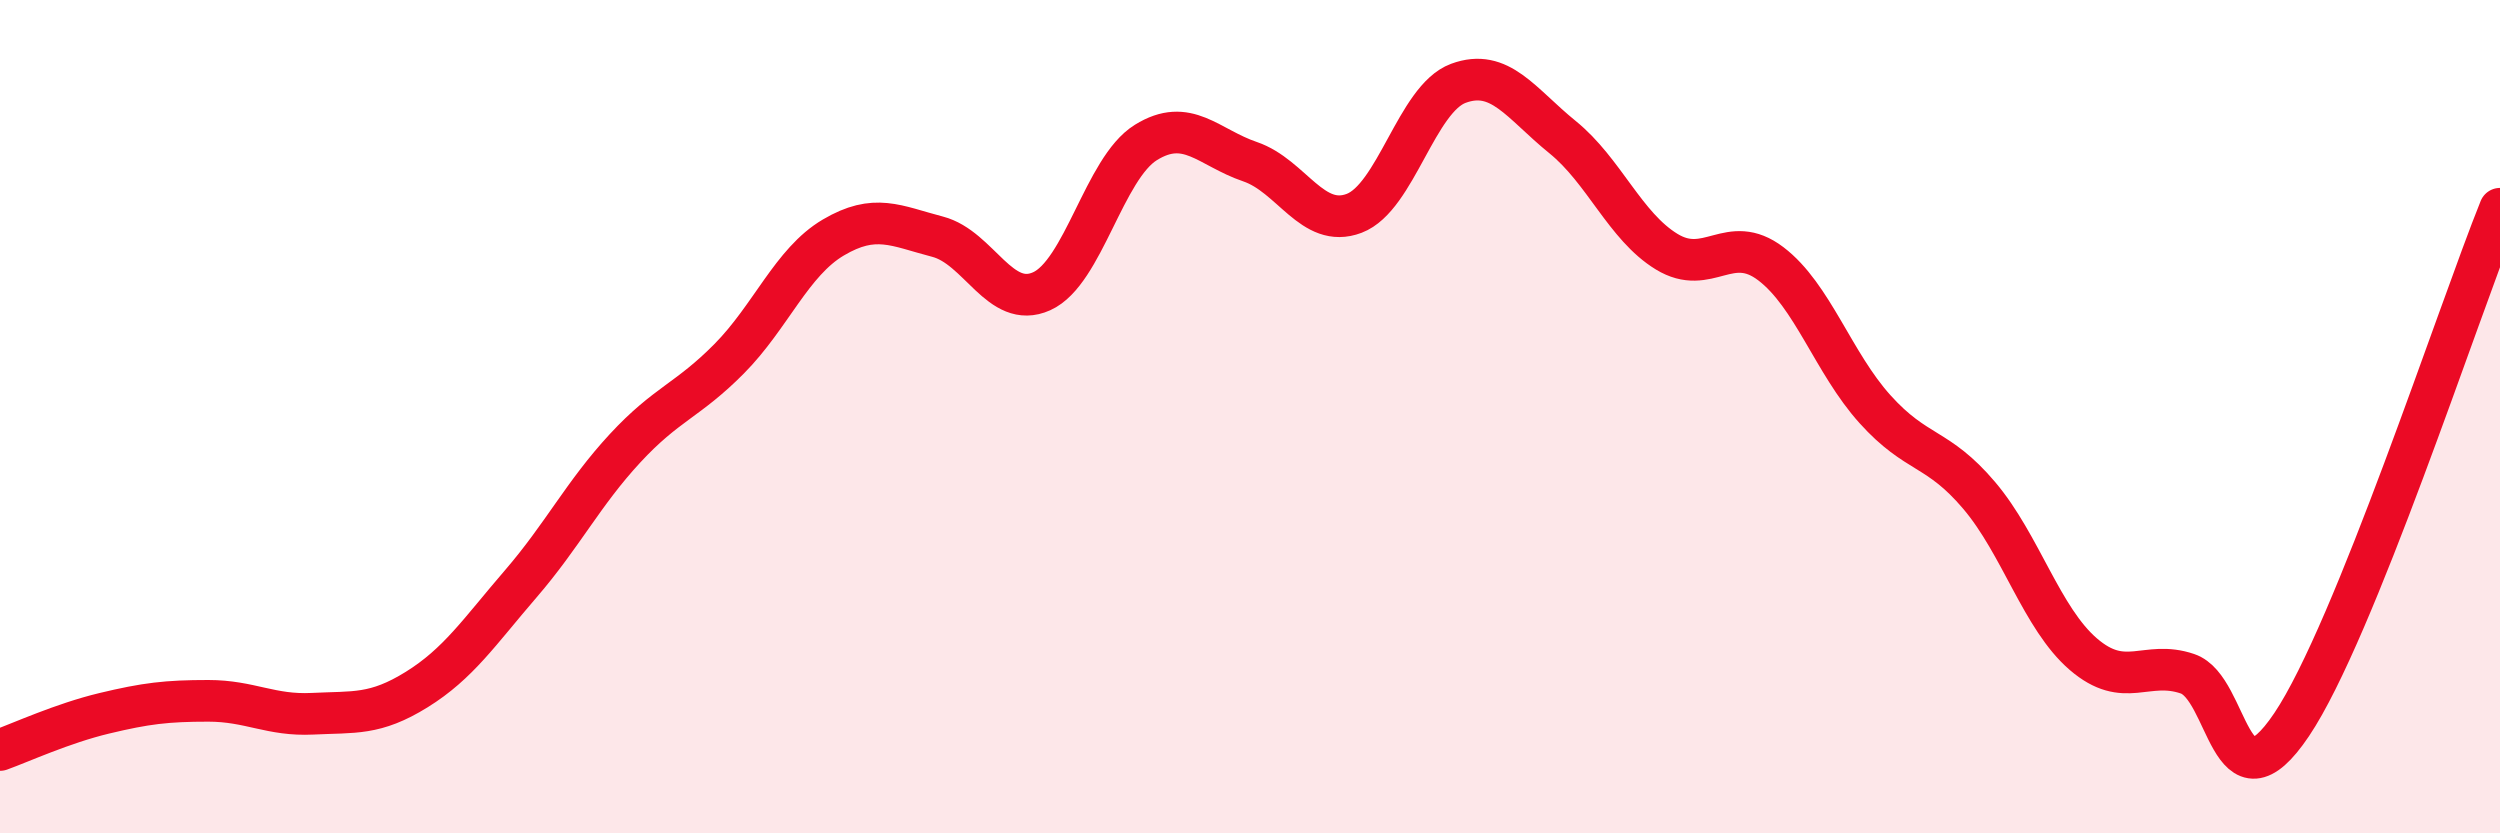
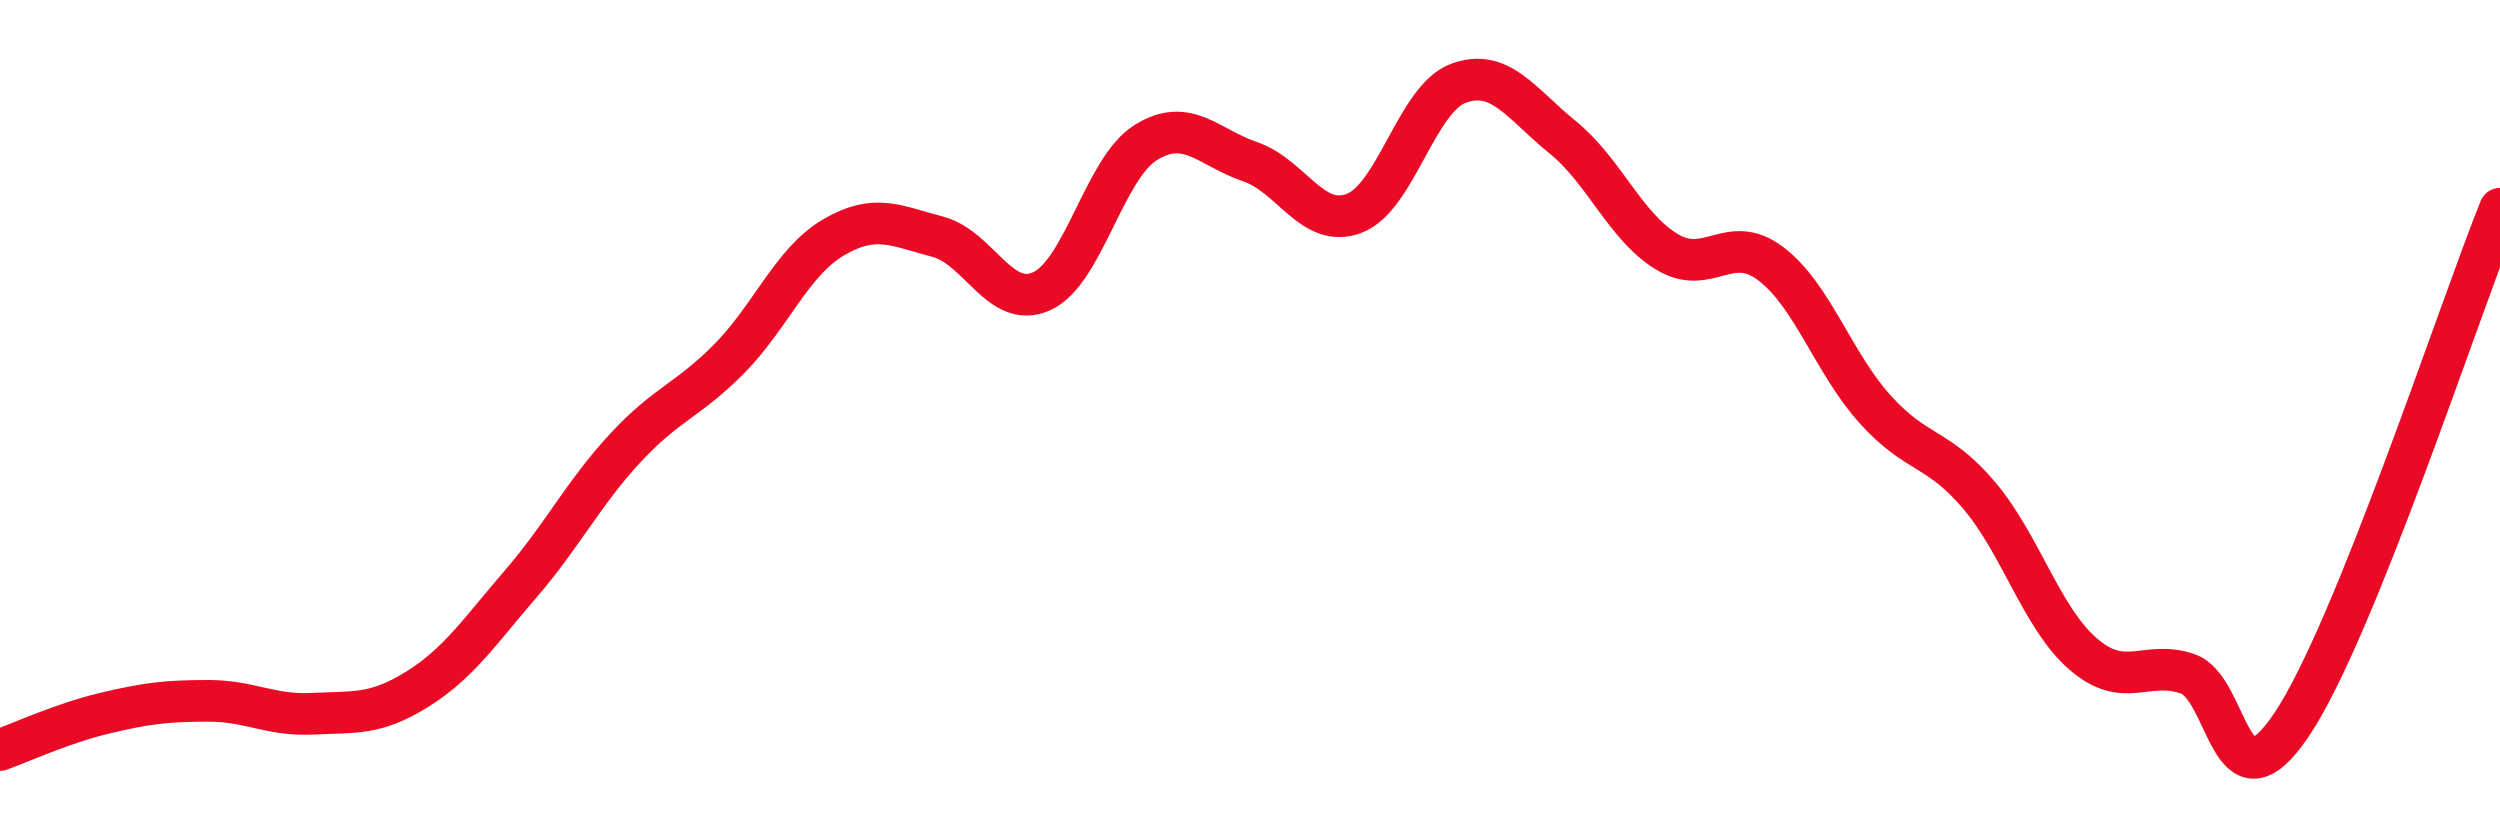
<svg xmlns="http://www.w3.org/2000/svg" width="60" height="20" viewBox="0 0 60 20">
-   <path d="M 0,18 C 0.5,17.82 1.5,17.36 2.5,17.12 C 3.5,16.88 4,16.82 5,16.82 C 6,16.82 6.5,17.18 7.5,17.13 C 8.5,17.08 9,17.17 10,16.55 C 11,15.93 11.5,15.17 12.5,14.01 C 13.5,12.85 14,11.84 15,10.76 C 16,9.68 16.5,9.62 17.5,8.61 C 18.5,7.6 19,6.29 20,5.7 C 21,5.11 21.5,5.42 22.5,5.68 C 23.5,5.94 24,7.44 25,6.99 C 26,6.54 26.5,4.04 27.5,3.42 C 28.5,2.8 29,3.54 30,3.88 C 31,4.22 31.5,5.5 32.5,5.12 C 33.5,4.74 34,2.37 35,2 C 36,1.63 36.5,2.48 37.5,3.29 C 38.5,4.1 39,5.43 40,6.04 C 41,6.65 41.5,5.57 42.5,6.33 C 43.5,7.09 44,8.71 45,9.82 C 46,10.93 46.5,10.71 47.5,11.89 C 48.5,13.07 49,14.84 50,15.7 C 51,16.56 51.5,15.83 52.5,16.17 C 53.5,16.51 53.5,19.62 55,17.39 C 56.5,15.16 59,7.49 60,5.01L60 20L0 20Z" fill="#EB0A25" opacity="0.1" stroke-linecap="round" stroke-linejoin="round" />
  <path d="M 0,18 C 0.5,17.82 1.5,17.36 2.5,17.12 C 3.5,16.88 4,16.82 5,16.82 C 6,16.82 6.5,17.18 7.5,17.13 C 8.5,17.08 9,17.17 10,16.55 C 11,15.93 11.5,15.17 12.5,14.01 C 13.5,12.85 14,11.84 15,10.76 C 16,9.68 16.5,9.62 17.5,8.61 C 18.5,7.6 19,6.29 20,5.7 C 21,5.11 21.5,5.42 22.5,5.68 C 23.5,5.94 24,7.44 25,6.99 C 26,6.54 26.5,4.04 27.5,3.42 C 28.5,2.8 29,3.54 30,3.88 C 31,4.22 31.5,5.5 32.5,5.12 C 33.5,4.74 34,2.37 35,2 C 36,1.63 36.5,2.48 37.5,3.29 C 38.5,4.1 39,5.43 40,6.04 C 41,6.65 41.5,5.57 42.5,6.33 C 43.5,7.09 44,8.71 45,9.82 C 46,10.93 46.5,10.71 47.5,11.89 C 48.5,13.07 49,14.84 50,15.7 C 51,16.56 51.5,15.83 52.5,16.17 C 53.5,16.51 53.5,19.62 55,17.39 C 56.5,15.16 59,7.49 60,5.01" stroke="#EB0A25" stroke-width="1" fill="none" stroke-linecap="round" stroke-linejoin="round" />
</svg>